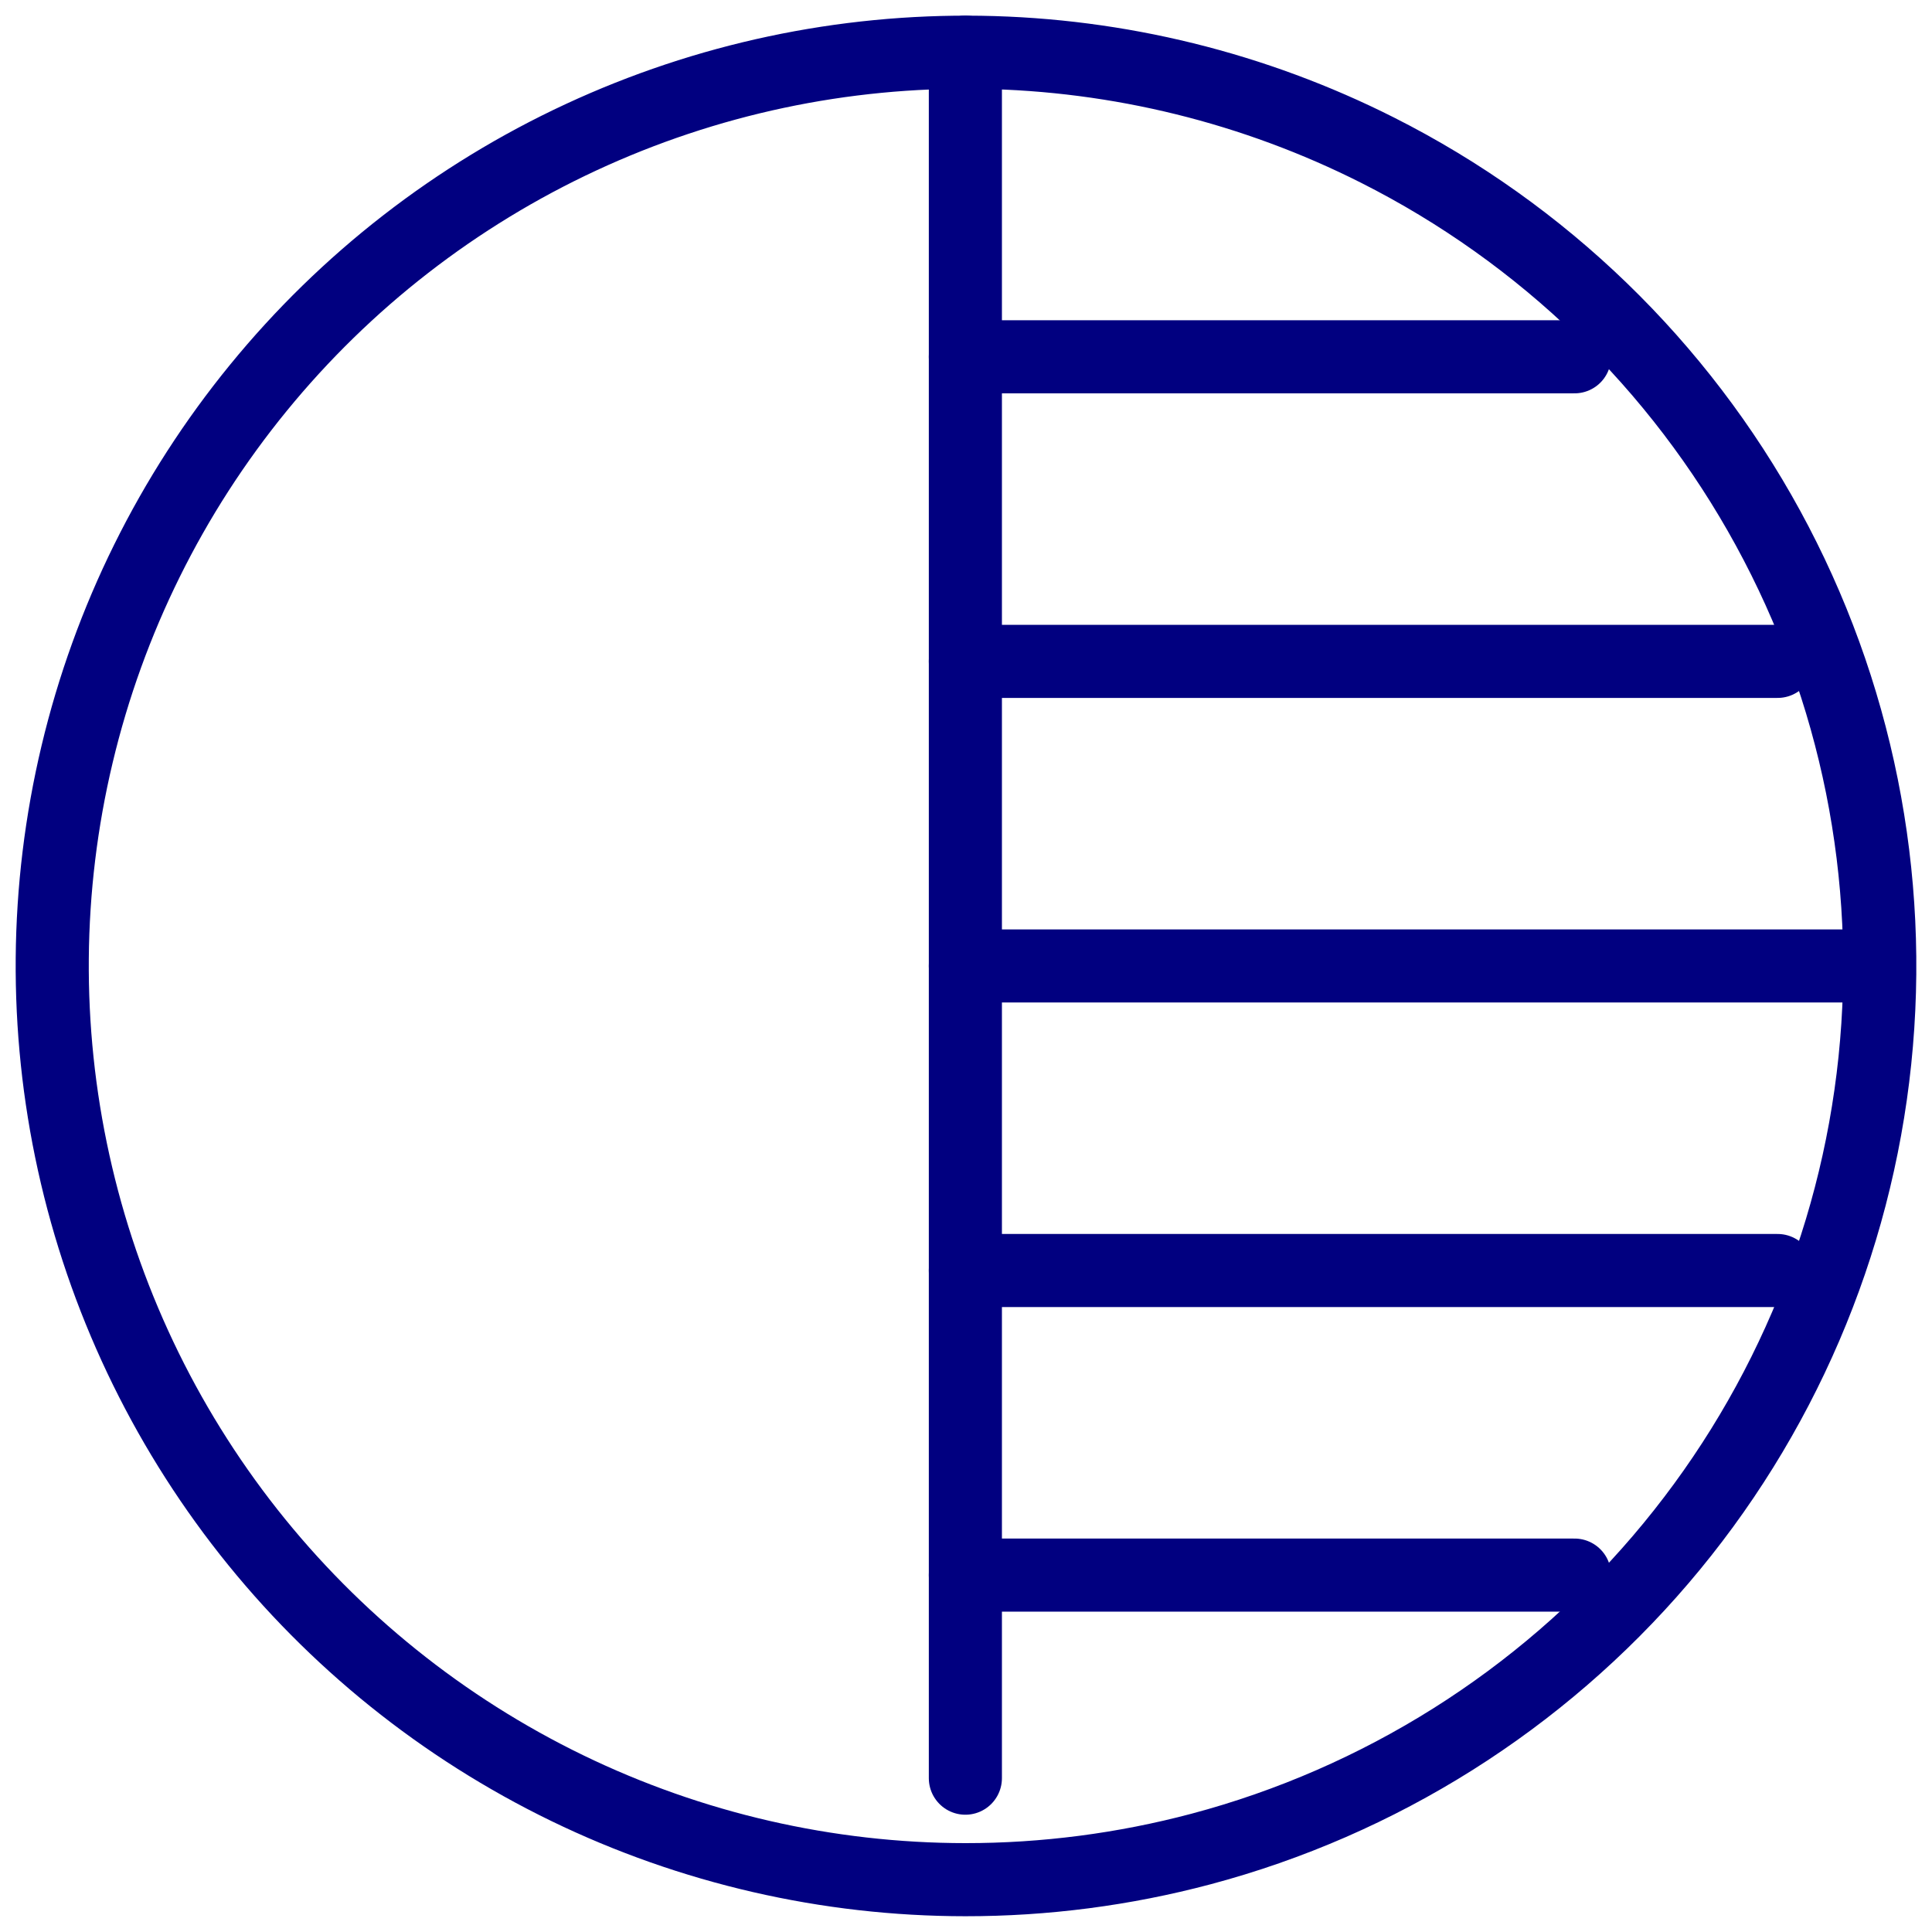
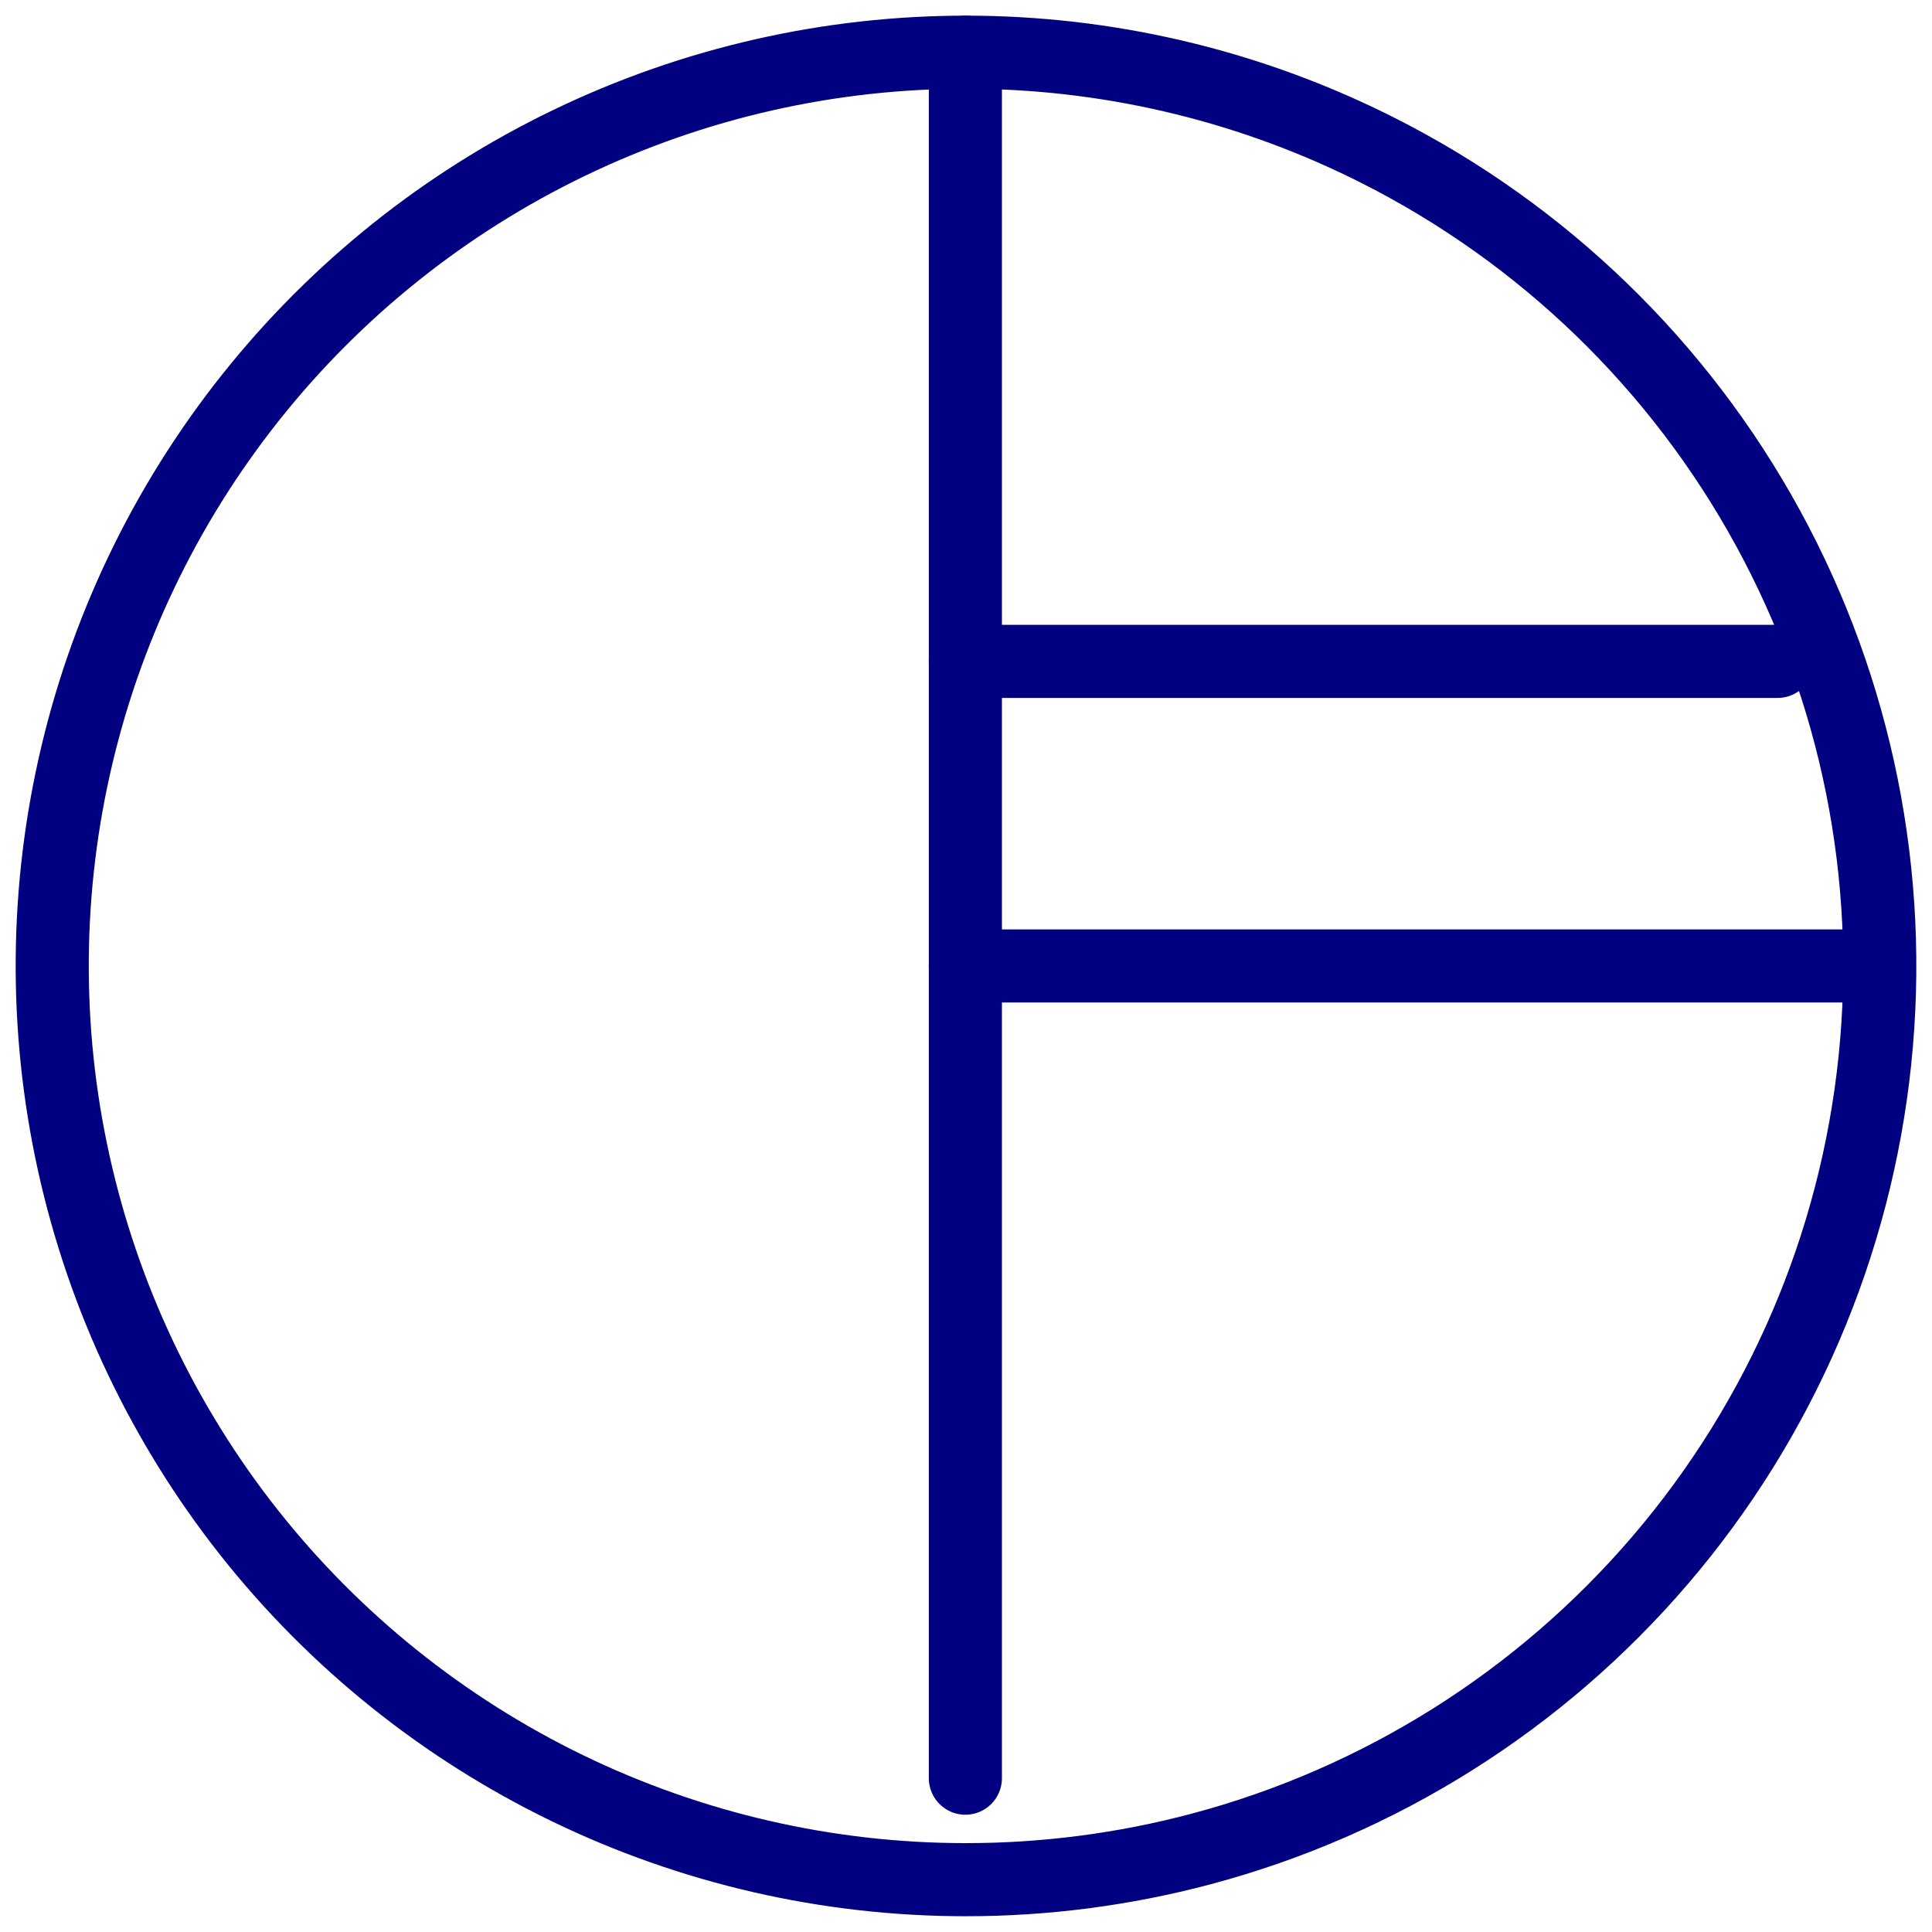
<svg xmlns="http://www.w3.org/2000/svg" width="37" height="37" viewBox="0 0 37 37" fill="none">
  <path d="M18.488 35.998C20.011 35.999 21.527 35.802 22.999 35.411C26.428 34.499 29.498 32.566 31.803 29.869C34.108 27.173 35.539 23.839 35.906 20.31C36.273 16.781 35.559 13.224 33.858 10.111C32.157 6.997 29.55 4.474 26.382 2.876C24.024 1.686 21.426 1.045 18.784 1.002C16.142 0.959 13.525 1.515 11.129 2.628C8.732 3.741 6.619 5.382 4.948 7.428C3.276 9.474 2.089 11.872 1.477 14.442C0.864 17.012 0.842 19.688 1.411 22.268C1.98 24.848 3.126 27.266 4.762 29.34C6.399 31.414 8.484 33.09 10.862 34.244C13.239 35.397 15.846 35.997 18.488 35.998Z" stroke="#010080" stroke-width="1.4" stroke-linecap="round" stroke-linejoin="round" />
  <path d="M18.488 1V34.054" stroke="#010080" stroke-width="1.4" stroke-linecap="round" stroke-linejoin="round" />
  <path d="M18.488 18.499H35.987" stroke="#010080" stroke-width="1.4" stroke-linecap="round" stroke-linejoin="round" />
  <path d="M18.488 12.666H34.043" stroke="#010080" stroke-width="1.4" stroke-linecap="round" stroke-linejoin="round" />
-   <path d="M18.488 6.833H30.154" stroke="#010080" stroke-width="1.4" stroke-linecap="round" stroke-linejoin="round" />
-   <path d="M18.488 30.165H30.154" stroke="#010080" stroke-width="1.4" stroke-linecap="round" stroke-linejoin="round" />
-   <path d="M18.488 24.332H34.043" stroke="#010080" stroke-width="1.4" stroke-linecap="round" stroke-linejoin="round" />
</svg>